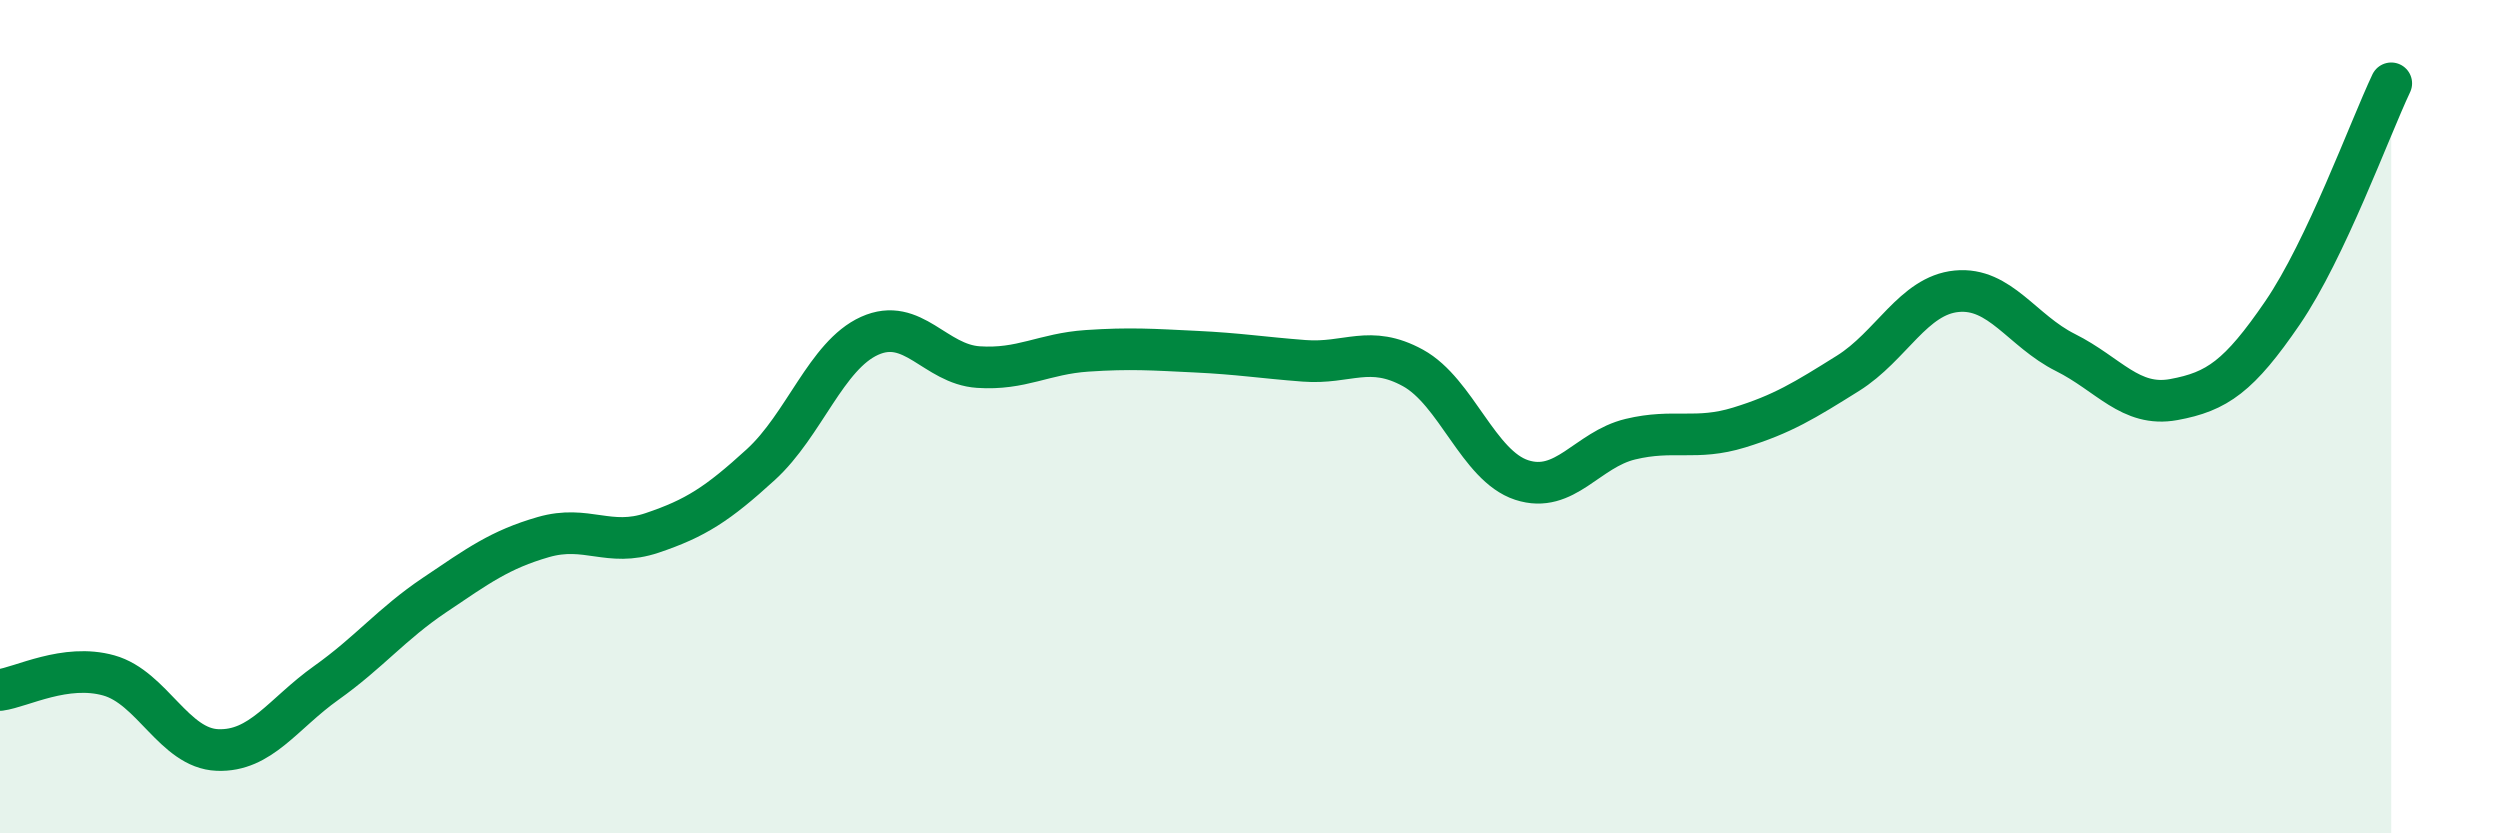
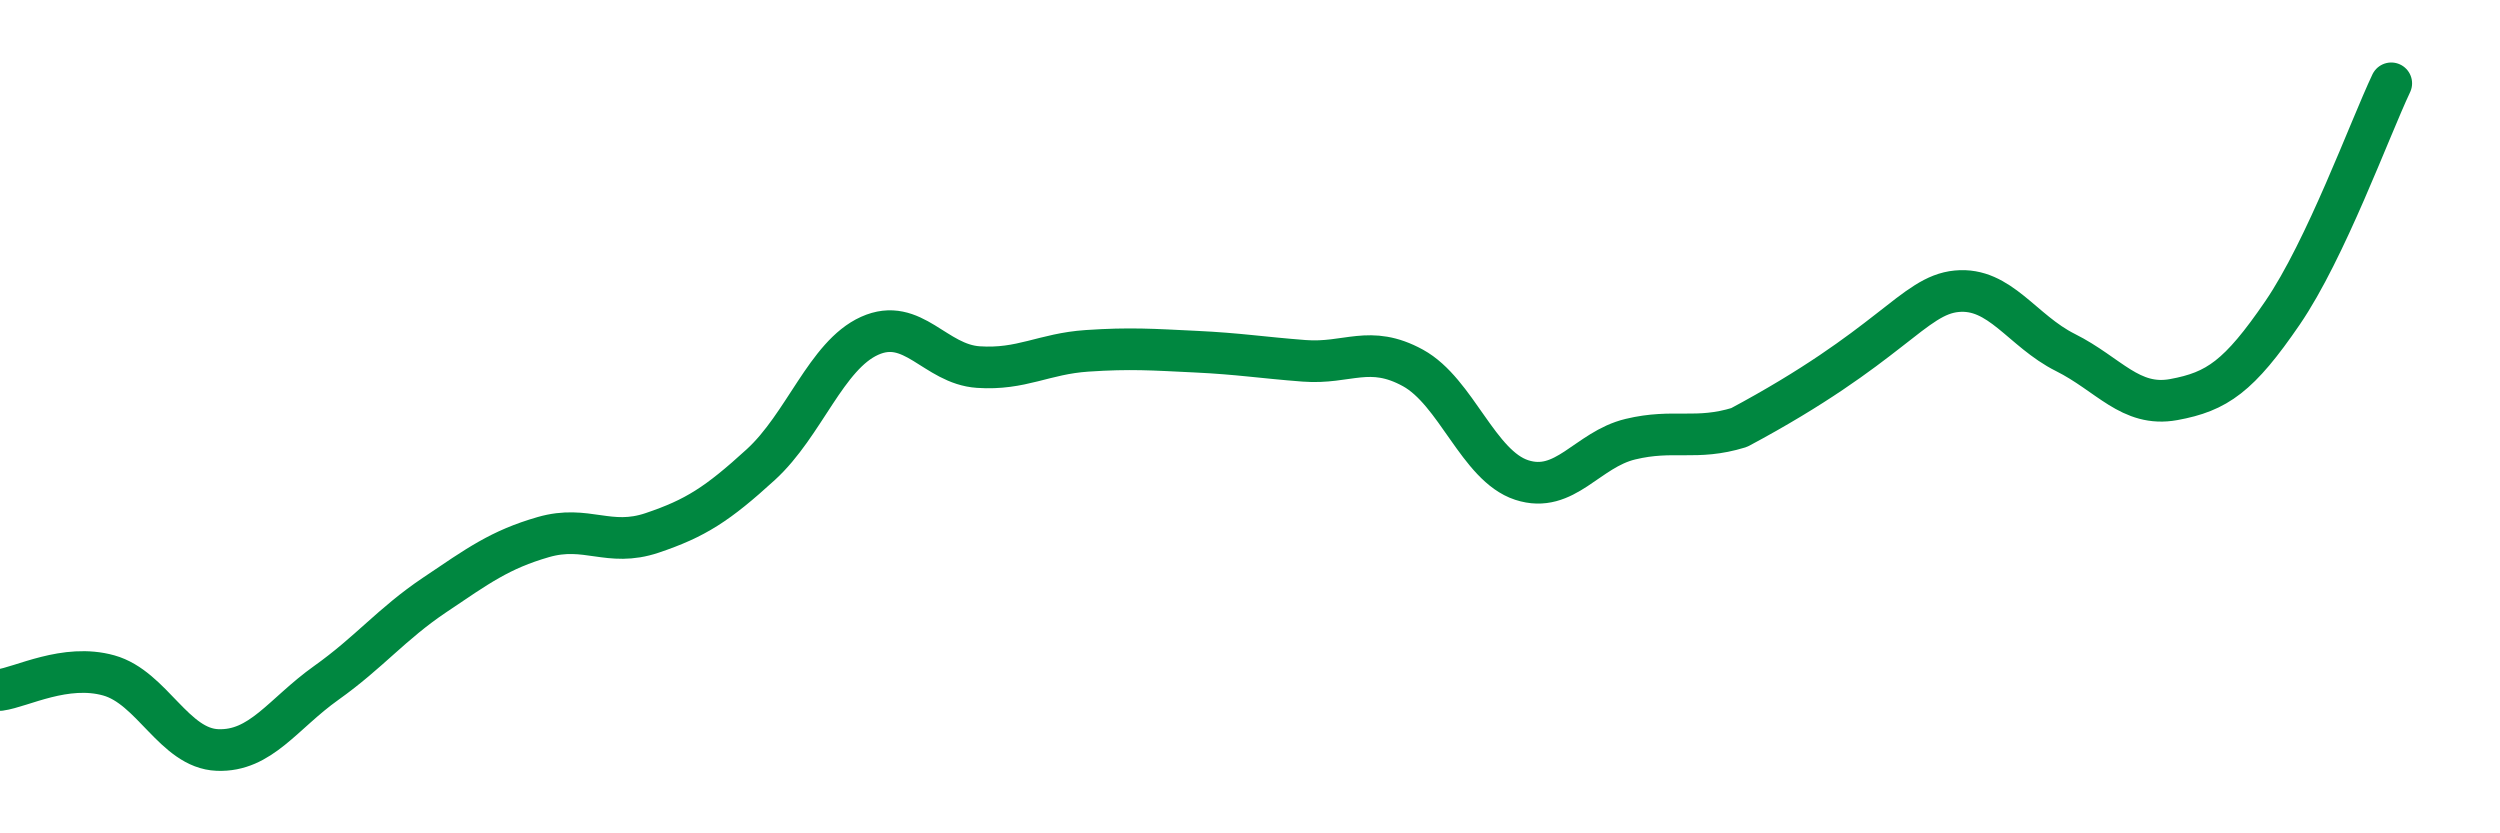
<svg xmlns="http://www.w3.org/2000/svg" width="60" height="20" viewBox="0 0 60 20">
-   <path d="M 0,16.56 C 0.52,16.49 1.57,15.92 2.61,16.21 C 3.65,16.5 4.18,17.96 5.22,18 C 6.26,18.04 6.79,17.13 7.83,16.39 C 8.87,15.65 9.39,14.98 10.43,14.28 C 11.47,13.58 12,13.19 13.04,12.89 C 14.08,12.59 14.61,13.14 15.65,12.79 C 16.69,12.44 17.22,12.1 18.26,11.15 C 19.3,10.2 19.83,8.53 20.87,8.06 C 21.91,7.59 22.44,8.74 23.48,8.81 C 24.52,8.88 25.05,8.49 26.09,8.42 C 27.13,8.35 27.66,8.39 28.7,8.44 C 29.74,8.49 30.26,8.58 31.3,8.66 C 32.34,8.74 32.87,8.26 33.91,8.83 C 34.95,9.4 35.48,11.18 36.52,11.52 C 37.56,11.86 38.09,10.79 39.13,10.54 C 40.17,10.29 40.7,10.58 41.74,10.26 C 42.78,9.94 43.31,9.61 44.35,8.96 C 45.39,8.31 45.92,7.09 46.96,6.99 C 48,6.89 48.53,7.94 49.57,8.46 C 50.61,8.98 51.13,9.78 52.17,9.59 C 53.21,9.4 53.74,9.03 54.78,7.51 C 55.82,5.99 56.87,3.1 57.39,2L57.39 20L0 20Z" fill="#008740" opacity="0.1" stroke-linecap="round" stroke-linejoin="round" />
-   <path d="M 0,16.56 C 0.52,16.49 1.57,15.92 2.61,16.21 C 3.65,16.5 4.18,17.96 5.22,18 C 6.26,18.04 6.79,17.13 7.83,16.39 C 8.87,15.65 9.39,14.98 10.43,14.28 C 11.47,13.58 12,13.19 13.04,12.89 C 14.08,12.59 14.61,13.14 15.65,12.79 C 16.69,12.44 17.22,12.1 18.26,11.15 C 19.3,10.2 19.83,8.53 20.87,8.06 C 21.91,7.59 22.44,8.74 23.48,8.81 C 24.52,8.88 25.05,8.49 26.09,8.42 C 27.13,8.35 27.66,8.39 28.7,8.44 C 29.74,8.49 30.26,8.58 31.3,8.66 C 32.34,8.74 32.87,8.26 33.91,8.83 C 34.95,9.4 35.48,11.18 36.52,11.52 C 37.56,11.86 38.09,10.79 39.13,10.54 C 40.17,10.29 40.7,10.58 41.74,10.26 C 42.78,9.94 43.31,9.61 44.35,8.96 C 45.39,8.31 45.92,7.09 46.96,6.99 C 48,6.89 48.53,7.94 49.57,8.46 C 50.61,8.98 51.13,9.78 52.17,9.59 C 53.21,9.4 53.74,9.03 54.78,7.51 C 55.82,5.99 56.87,3.1 57.39,2" stroke="#008740" stroke-width="1" fill="none" stroke-linecap="round" stroke-linejoin="round" />
+   <path d="M 0,16.56 C 0.52,16.49 1.57,15.92 2.61,16.21 C 3.65,16.5 4.18,17.96 5.22,18 C 6.26,18.04 6.79,17.13 7.83,16.39 C 8.87,15.65 9.39,14.98 10.43,14.28 C 11.47,13.58 12,13.19 13.04,12.89 C 14.08,12.59 14.61,13.14 15.65,12.79 C 16.69,12.44 17.22,12.1 18.26,11.15 C 19.3,10.2 19.83,8.53 20.87,8.06 C 21.91,7.59 22.44,8.74 23.48,8.81 C 24.52,8.88 25.05,8.49 26.09,8.42 C 27.13,8.35 27.66,8.39 28.7,8.44 C 29.74,8.49 30.26,8.58 31.3,8.66 C 32.34,8.74 32.87,8.26 33.91,8.83 C 34.95,9.4 35.48,11.18 36.52,11.52 C 37.56,11.86 38.09,10.79 39.13,10.54 C 40.17,10.29 40.7,10.58 41.74,10.26 C 45.39,8.31 45.92,7.09 46.96,6.99 C 48,6.89 48.53,7.94 49.57,8.46 C 50.61,8.98 51.13,9.78 52.17,9.59 C 53.21,9.4 53.74,9.03 54.78,7.51 C 55.82,5.99 56.87,3.1 57.39,2" stroke="#008740" stroke-width="1" fill="none" stroke-linecap="round" stroke-linejoin="round" />
</svg>